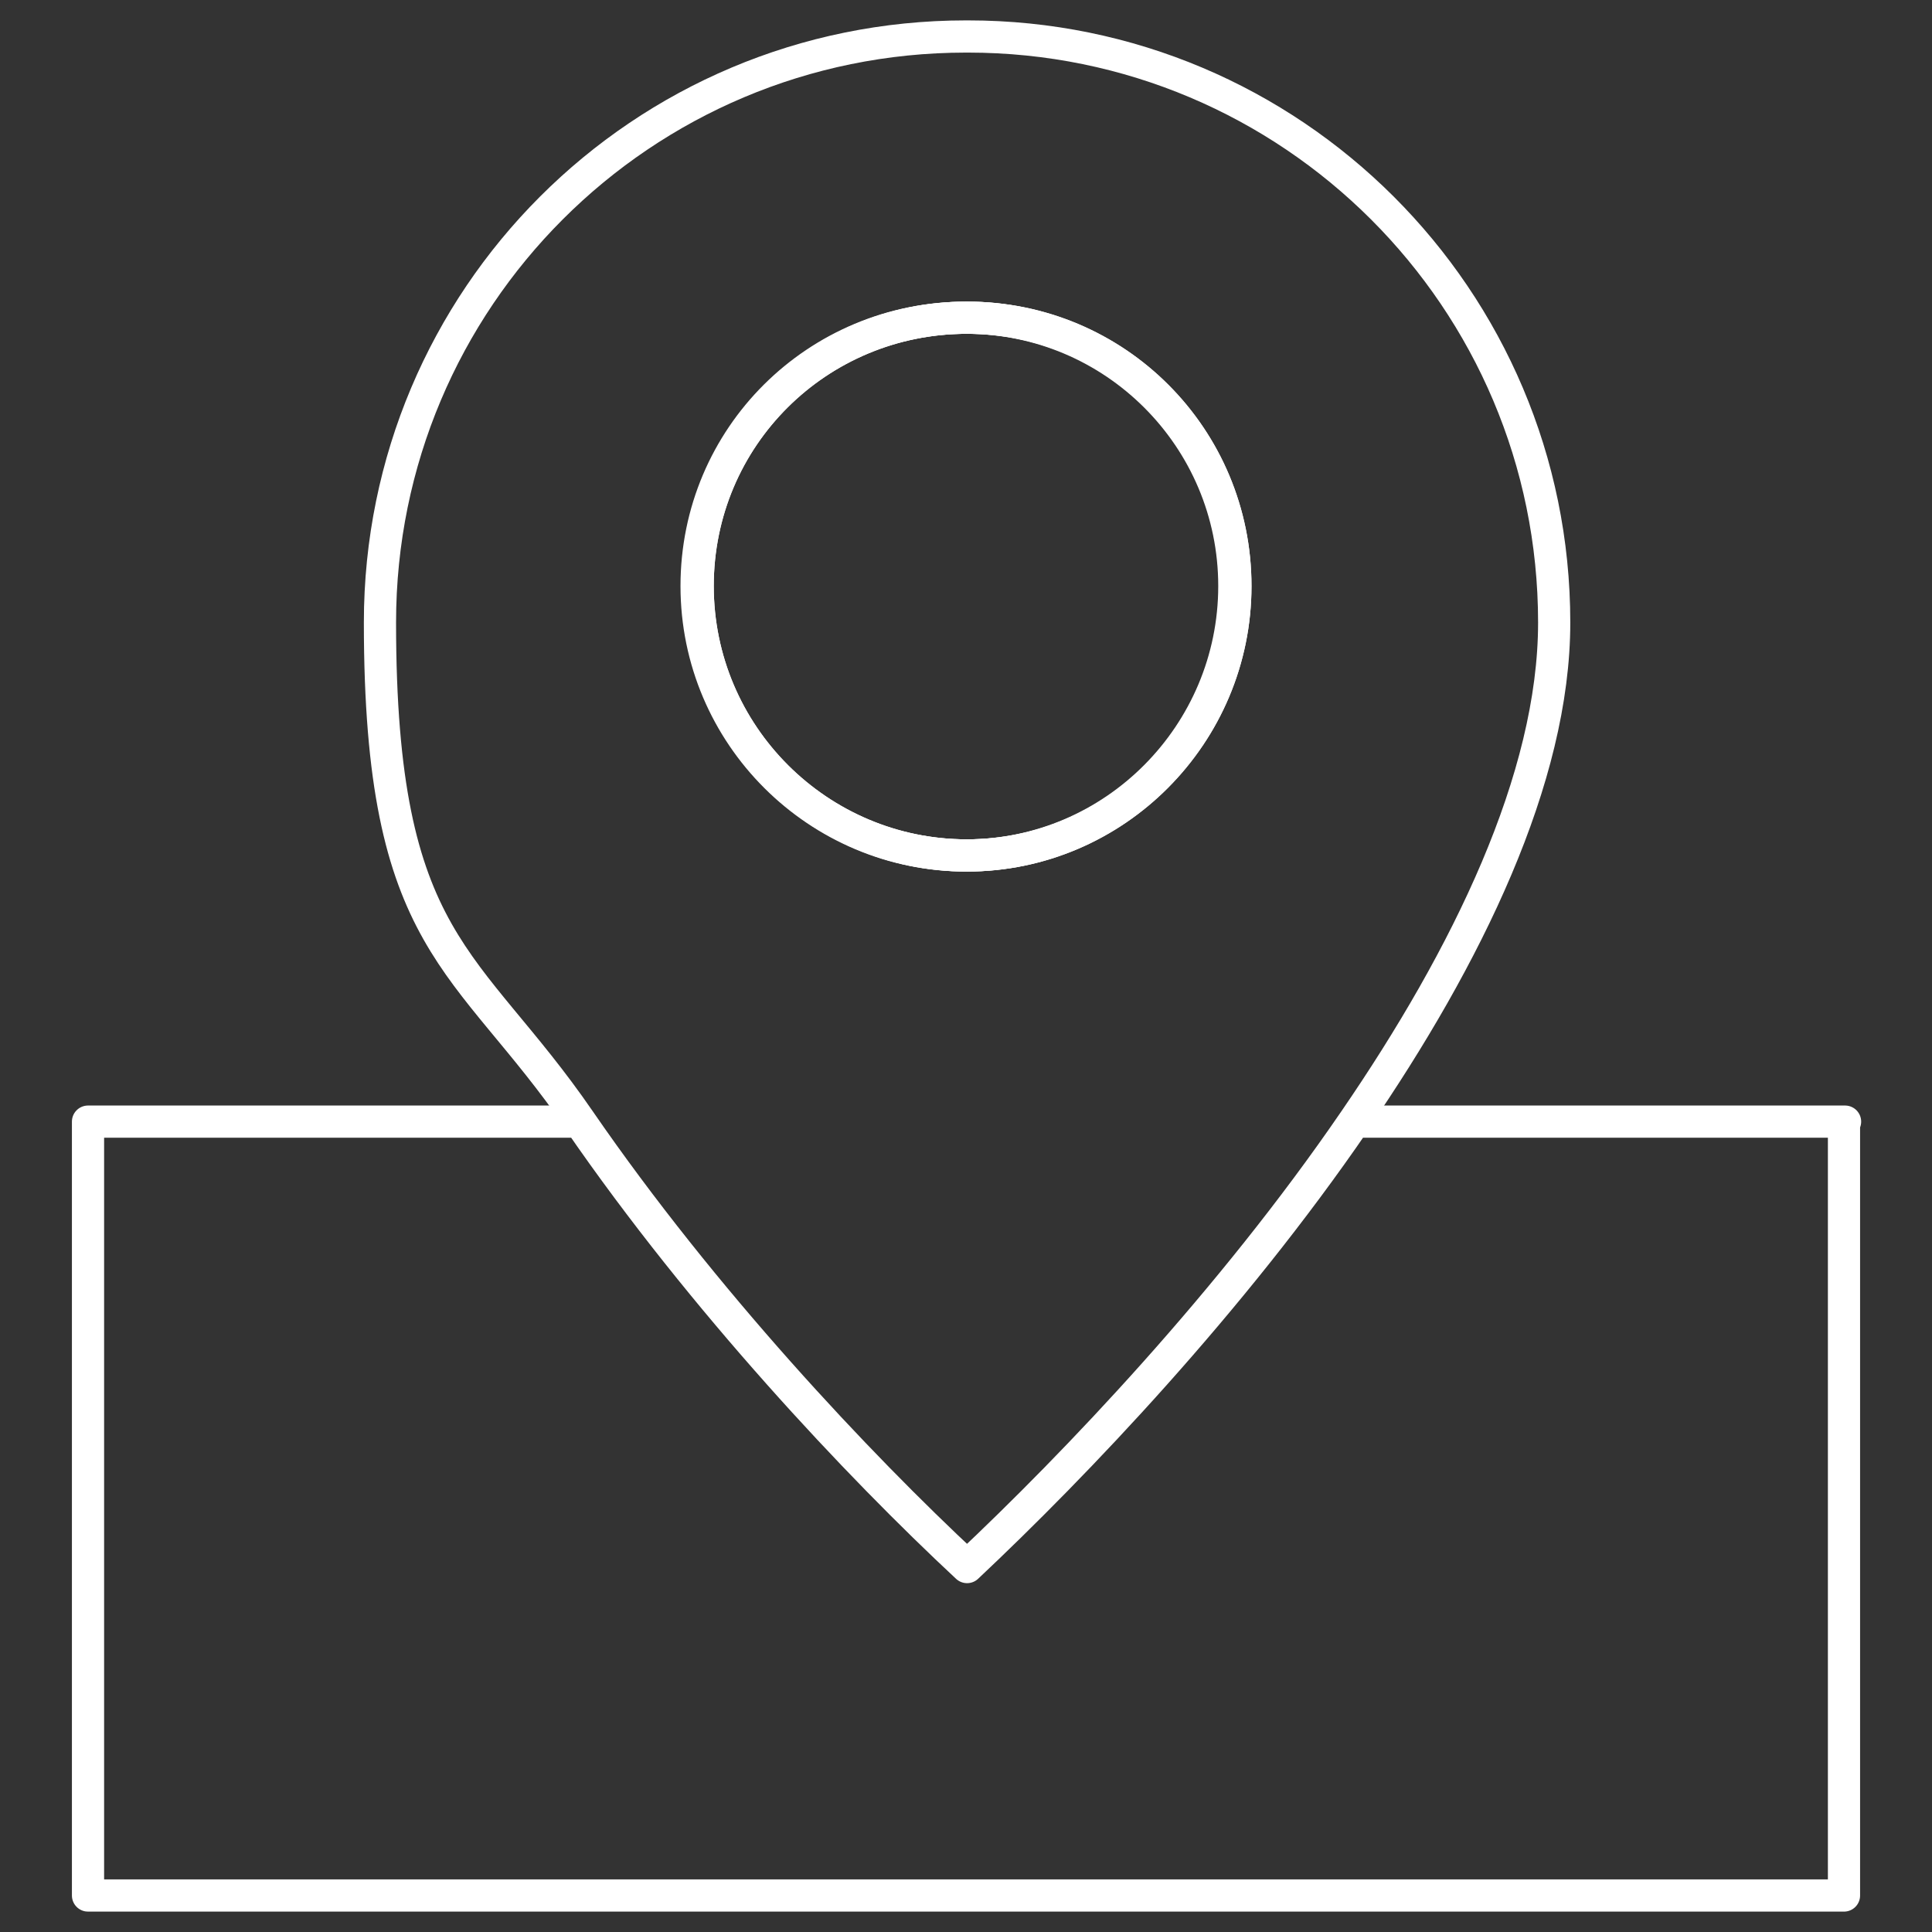
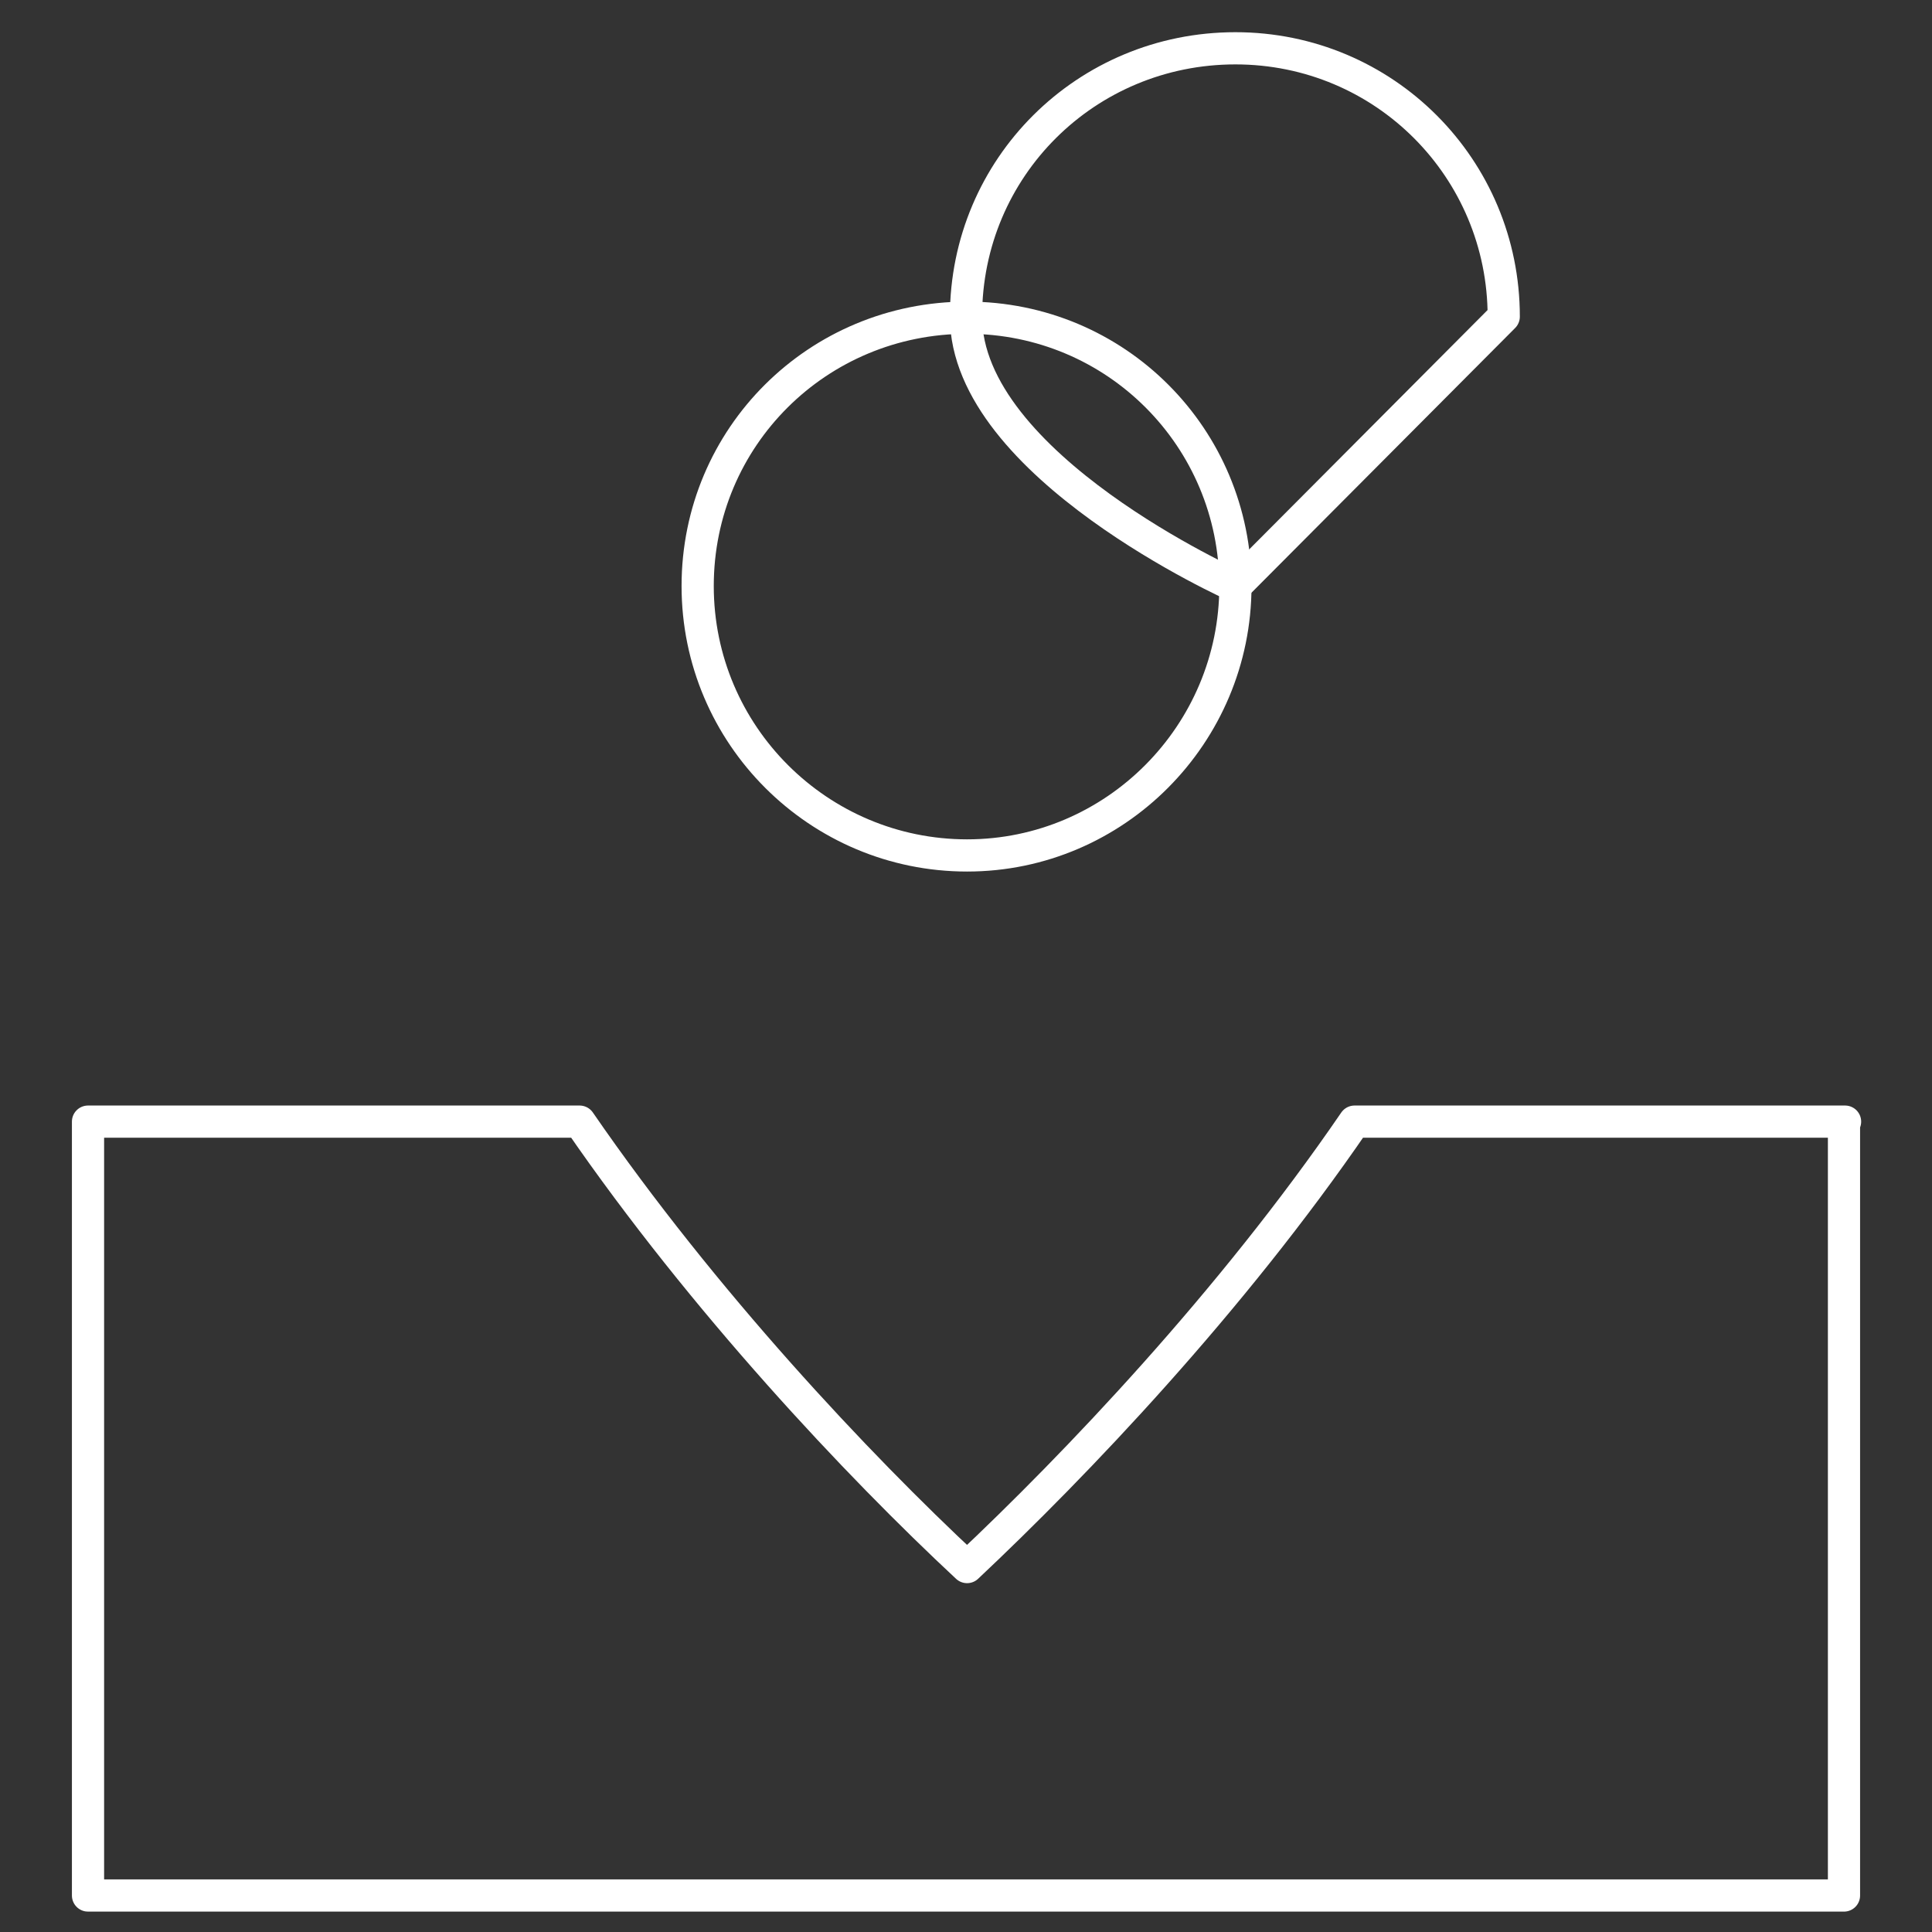
<svg xmlns="http://www.w3.org/2000/svg" id="Layer_1" viewBox="0 0 180 180">
  <rect x="0" y="0" width="180" height="180" fill="#333333" stroke="none" />
  <defs>
    <style>.cls-1{fill:none;stroke:#fff;stroke-linecap:round;stroke-linejoin:round;stroke-width:3px;}</style>
  </defs>
-   <path class="cls-1" d="m90,3.4c-30.2,0-54.6,24.4-54.6,54.6s8.1,31.1,18.6,46.4c11.5,16.7,25.9,32,36.1,41.5,10.1-9.5,24.6-24.7,36.1-41.5,10.5-15.3,18.6-31.9,18.6-46.4,0-30.2-24.5-54.6-54.6-54.6Zm0,26.2c13.8,0,25,11.2,25,25s-11.2,25.1-25,25.1-25.1-11.2-25.1-25.1,11.2-25,25.1-25Z" />
-   <path class="cls-1" d="m115.1,54.6c0,13.8-11.2,25.1-25,25.1s-25.1-11.2-25.1-25.1,11.2-25,25.1-25,25,11.2,25,25Z" />
+   <path class="cls-1" d="m115.1,54.6s-25.1-11.2-25.1-25.1,11.2-25,25.1-25,25,11.2,25,25Z" />
  <path class="cls-1" d="m115.1,54.6c0,13.8-11.2,25.1-25,25.1s-25.1-11.2-25.1-25.1,11.2-25,25.1-25,25,11.2,25,25Z" />
  <path class="cls-1" d="m171.8,104.5v72.1H8.2v-72.1h45.8c11.5,16.7,25.9,32,36.1,41.5,10.1-9.5,24.6-24.7,36.1-41.5h45.7Z" />
</svg>